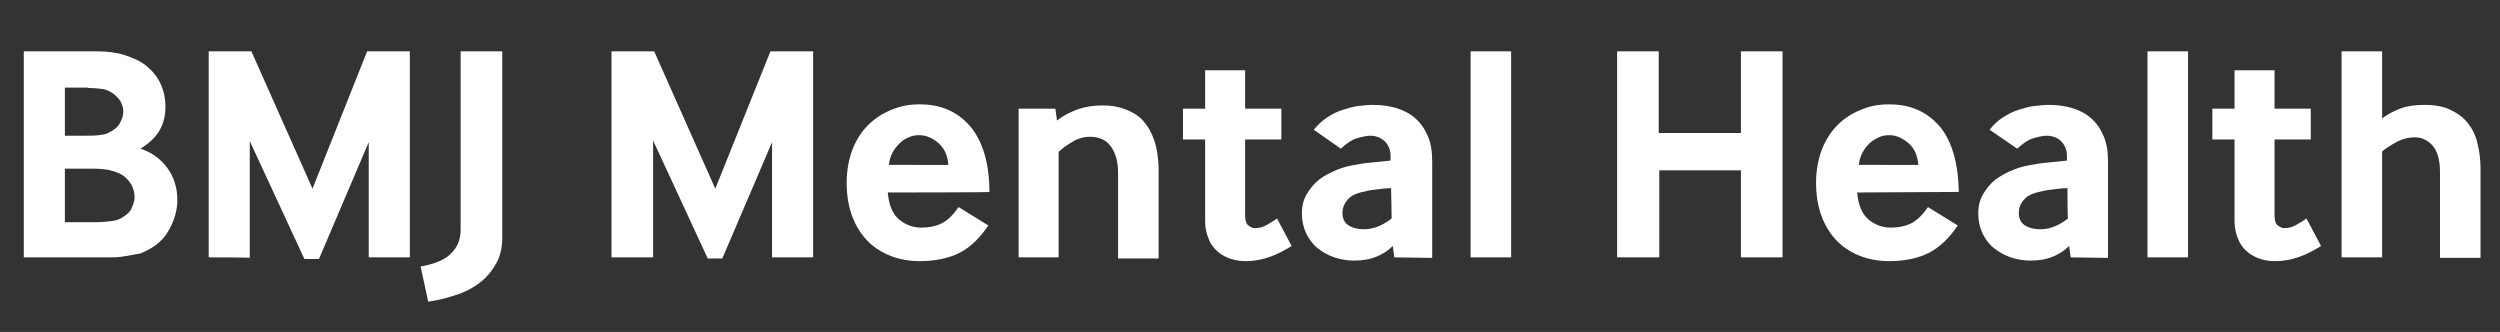
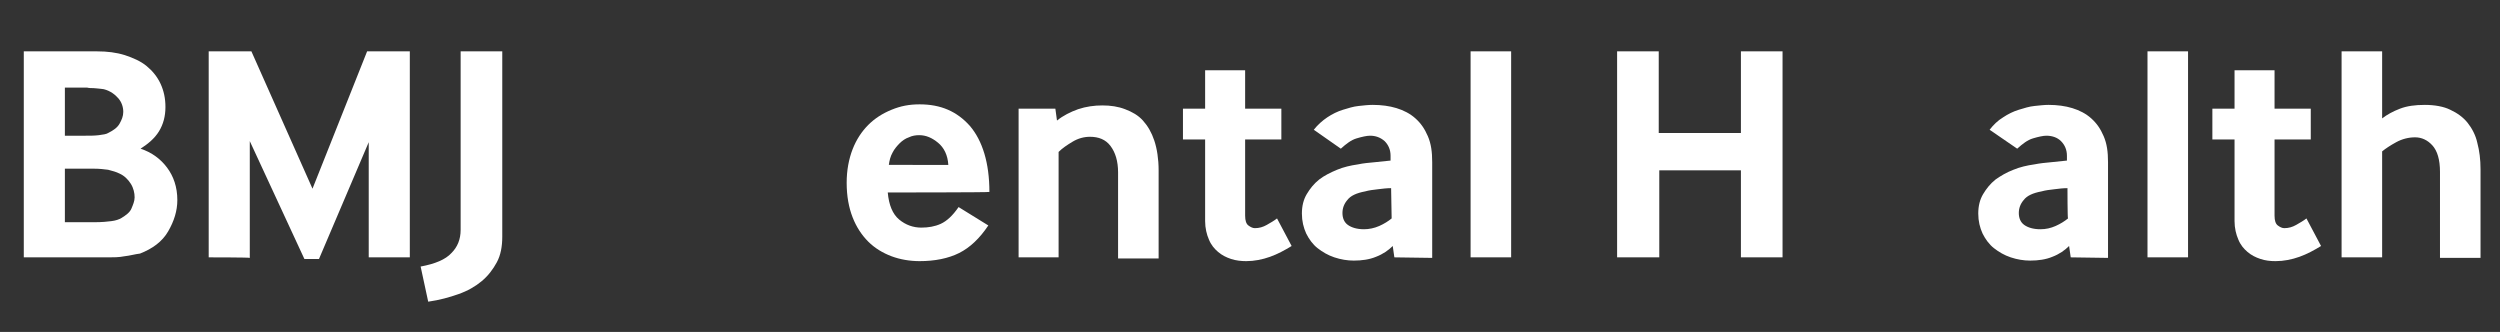
<svg xmlns="http://www.w3.org/2000/svg" version="1.1" id="a" x="0px" y="0px" viewBox="0 0 462.4 61.4" style="enable-background:new 0 0 462.4 61.4;" xml:space="preserve">
  <rect x="0" y="0" width="462.4" height="61.4" fill="#333333" stroke="none" />
  <style type="text/css">
	.st0{fill:#FFFFFF;}
</style>
  <path class="st0" d="M4.4,47.6V9.5H18c1.8,0,3.5,0.2,5.1,0.7c1.5,0.5,2.9,1.1,4,2c1.1,0.9,2,2,2.6,3.3c0.6,1.3,0.9,2.7,0.9,4.3  c0,1.7-0.4,3.2-1.2,4.5s-2,2.3-3.4,3.2c2.1,0.7,3.7,1.9,4.9,3.5c1.2,1.6,1.9,3.6,1.9,6c0,2-0.6,3.9-1.7,5.8s-2.9,3.2-5.2,4.1  C25,47,24,47.3,23,47.4c-1,0.2-2,0.2-2.9,0.2L4.4,47.6L4.4,47.6z M12,25.1h3.8c0.9,0,1.7,0,2.5-0.1c0.8-0.1,1.4-0.2,1.7-0.4  c1-0.5,1.7-1,2.1-1.7c0.4-0.7,0.7-1.4,0.7-2.2c0-0.9-0.3-1.8-0.9-2.5s-1.5-1.4-2.7-1.7c-0.2,0-0.5-0.1-0.8-0.1s-0.7-0.1-1.1-0.1  s-0.8,0-1.2-0.1c-0.4,0-0.8,0-1.1,0H12L12,25.1L12,25.1z M12,41.1h5.5c1.3,0,2.4-0.1,3.1-0.2c0.8-0.1,1.4-0.3,1.9-0.6  c0.8-0.5,1.5-1,1.8-1.7s0.6-1.4,0.6-2.1c0-0.8-0.2-1.7-0.7-2.5c-0.5-0.8-1.2-1.5-2.1-1.9c-0.6-0.3-1.3-0.5-2.1-0.7  c-0.8-0.1-1.6-0.2-2.6-0.2H12L12,41.1L12,41.1z" />
  <path class="st0" d="M38.6,47.6V9.5h7.9l11.3,25.4L67.9,9.5h7.9v38.1h-7.6V26.3L59,47.9h-2.7L46.2,26.1v21.6  C46.2,47.6,38.6,47.6,38.6,47.6z" />
  <path class="st0" d="M77.8,49.3c2.7-0.5,4.6-1.3,5.7-2.5c1.1-1.1,1.7-2.5,1.7-4.3v-33h7.7v34.3c0,1.8-0.3,3.4-1,4.7  c-0.7,1.3-1.6,2.5-2.8,3.5s-2.6,1.8-4.3,2.4s-3.5,1.1-5.6,1.4L77.8,49.3L77.8,49.3z" />
-   <path class="st0" d="M113.1,47.6V9.5h7.9l11.3,25.4l10.2-25.4h7.9v38.1h-7.6V26.3l-9.2,21.5h-2.7l-10.1-21.8v21.6H113.1L113.1,47.6z  " />
  <path class="st0" d="M164.2,35.6c0.2,2.3,0.9,4,2.1,5s2.6,1.5,4.1,1.5c1.3,0,2.5-0.2,3.6-0.7c1.1-0.5,2.2-1.5,3.3-3.1l5.5,3.4  c-1.6,2.4-3.4,4.1-5.4,5.1s-4.5,1.5-7.3,1.5c-1.8,0-3.6-0.3-5.2-0.9s-3.1-1.5-4.3-2.7c-1.2-1.2-2.2-2.7-2.9-4.5s-1.1-3.9-1.1-6.4  c0-2.3,0.4-4.4,1.1-6.2c0.7-1.8,1.7-3.3,2.9-4.5s2.6-2.1,4.3-2.8s3.3-1,5.2-1c3.9,0,6.9,1.3,9.3,4c2.3,2.7,3.6,6.8,3.6,12.2  C183,35.6,164.2,35.6,164.2,35.6z M175.4,30.5c-0.1-1.8-0.8-3.2-1.9-4.1s-2.2-1.4-3.5-1.4c-0.6,0-1.3,0.1-1.9,0.4  c-0.6,0.2-1.2,0.6-1.7,1.1s-1,1.1-1.3,1.7c-0.4,0.7-0.6,1.5-0.7,2.3L175.4,30.5L175.4,30.5z" />
  <path class="st0" d="M188.4,47.6V20.1h6.8l0.3,2.2c1.1-0.9,2.5-1.6,3.9-2.1c1.5-0.5,3-0.7,4.5-0.7s2.9,0.2,4.2,0.7s2.4,1.1,3.3,2.1  c0.9,1,1.6,2.2,2.1,3.7c0.5,1.5,0.8,3.4,0.8,5.5v16.3h-7.5V31.9c0-2.1-0.5-3.7-1.4-4.9s-2.2-1.7-3.8-1.7c-1.1,0-2.2,0.3-3.2,0.9  c-1,0.6-1.9,1.2-2.6,1.9v19.5L188.4,47.6L188.4,47.6z" />
  <path class="st0" d="M230.3,39.9c0,0.9,0.2,1.5,0.6,1.8c0.4,0.3,0.8,0.5,1.2,0.5c0.8,0,1.5-0.2,2.2-0.6c0.7-0.4,1.4-0.8,1.9-1.2  l2.7,5.1c-1.3,0.8-2.6,1.5-4,2c-1.4,0.5-2.9,0.8-4.4,0.8c-0.9,0-1.9-0.1-2.8-0.4s-1.7-0.7-2.4-1.3c-0.7-0.6-1.3-1.3-1.7-2.3  c-0.4-0.9-0.7-2.1-0.7-3.4V25.8h-4.1v-5.7h4.1V13h7.4v7.1h6.7v5.7h-6.7L230.3,39.9L230.3,39.9z" />
  <path class="st0" d="M257.9,47.6l-0.3-2.1c-0.8,0.8-1.8,1.5-3.1,2c-1.2,0.5-2.6,0.7-4.1,0.7c-1.2,0-2.4-0.2-3.6-0.6  c-1.2-0.4-2.2-1-3.1-1.7c-0.9-0.7-1.6-1.7-2.1-2.7c-0.5-1.1-0.8-2.3-0.8-3.7s0.3-2.6,0.9-3.6c0.6-1,1.3-1.9,2.3-2.7  c0.9-0.7,2.1-1.3,3.3-1.8c1.2-0.5,2.5-0.8,3.9-1c0.9-0.2,2-0.3,3.1-0.4c1.1-0.1,2.1-0.2,2.9-0.3v-0.9c0-1.1-0.4-2-1.1-2.7  c-0.8-0.7-1.7-1-2.7-1c-0.6,0-1.5,0.2-2.5,0.5s-1.9,1-2.9,1.9L243,24c0.7-0.9,1.6-1.7,2.5-2.3c0.9-0.6,1.9-1.1,2.9-1.4  s1.9-0.6,2.9-0.7c0.9-0.1,1.8-0.2,2.6-0.2c1.6,0,3.1,0.2,4.4,0.6c1.3,0.4,2.5,1,3.5,1.9s1.7,1.9,2.3,3.3s0.8,2.9,0.8,4.8v17.7  L257.9,47.6L257.9,47.6z M257.3,34.8c-0.8,0-1.6,0.1-2.4,0.2c-0.9,0.1-1.7,0.2-2.4,0.4c-1.6,0.3-2.7,0.8-3.3,1.6  c-0.6,0.7-0.9,1.5-0.9,2.4s0.3,1.7,1,2.2s1.7,0.8,3,0.8c0.9,0,1.9-0.2,2.8-0.6s1.7-0.9,2.3-1.4L257.3,34.8L257.3,34.8z" />
  <path class="st0" d="M272,47.6V9.5h7.5v38.1H272z" />
  <path class="st0" d="M299.1,47.6V9.5h7.7v15.1H322V9.5h7.7v38.1H322V31.5h-15.1v16.1H299.1z" />
-   <path class="st0" d="M343.5,35.6c0.2,2.3,0.9,4,2.1,5s2.6,1.5,4.1,1.5c1.3,0,2.5-0.2,3.6-0.7c1.1-0.5,2.2-1.5,3.3-3.1l5.5,3.4  c-1.6,2.4-3.4,4.1-5.4,5.1s-4.5,1.5-7.3,1.5c-1.8,0-3.6-0.3-5.2-0.9s-3.1-1.5-4.3-2.7c-1.2-1.2-2.2-2.7-2.9-4.5s-1.1-3.9-1.1-6.4  c0-2.3,0.4-4.4,1.1-6.2s1.7-3.3,2.9-4.5c1.2-1.2,2.6-2.1,4.3-2.8s3.3-1,5.2-1c3.9,0,6.9,1.3,9.3,4c2.3,2.7,3.5,6.8,3.6,12.2  L343.5,35.6L343.5,35.6z M354.8,30.5c-0.1-1.8-0.8-3.2-1.9-4.1s-2.2-1.4-3.5-1.4c-0.6,0-1.3,0.1-1.9,0.4s-1.2,0.6-1.7,1.1  s-1,1.1-1.3,1.7c-0.4,0.7-0.6,1.5-0.7,2.3L354.8,30.5L354.8,30.5z" />
  <path class="st0" d="M383,47.6l-0.3-2.1c-0.8,0.8-1.8,1.5-3.1,2c-1.2,0.5-2.6,0.7-4.1,0.7c-1.2,0-2.4-0.2-3.6-0.6  c-1.2-0.4-2.2-1-3.1-1.7c-0.9-0.7-1.6-1.7-2.1-2.7c-0.5-1.1-0.8-2.3-0.8-3.7s0.3-2.6,0.9-3.6c0.6-1,1.3-1.9,2.3-2.7  c1-0.7,2-1.3,3.3-1.8c1.2-0.5,2.5-0.8,3.9-1c1-0.2,2-0.3,3.1-0.4c1.1-0.1,2.1-0.2,2.9-0.3v-0.9c0-1.1-0.4-2-1.1-2.7s-1.7-1-2.7-1  c-0.6,0-1.5,0.2-2.5,0.5s-1.9,1-2.9,1.9l-5.1-3.5c0.7-0.9,1.5-1.7,2.5-2.3c0.9-0.6,1.9-1.1,2.9-1.4s1.9-0.6,2.9-0.7  c1-0.1,1.8-0.2,2.6-0.2c1.6,0,3.1,0.2,4.4,0.6s2.5,1,3.5,1.9s1.7,1.9,2.3,3.3s0.8,2.9,0.8,4.8v17.7L383,47.6L383,47.6z M382.4,34.8  c-0.8,0-1.6,0.1-2.4,0.2c-0.9,0.1-1.7,0.2-2.4,0.4c-1.6,0.3-2.7,0.8-3.3,1.6c-0.6,0.7-0.9,1.5-0.9,2.4s0.3,1.7,1,2.2s1.7,0.8,3,0.8  c1,0,1.9-0.2,2.8-0.6c0.9-0.4,1.7-0.9,2.3-1.4C382.4,40.4,382.4,34.8,382.4,34.8z" />
  <path class="st0" d="M397.2,47.6V9.5h7.5v38.1H397.2z" />
  <path class="st0" d="M420.7,39.9c0,0.9,0.2,1.5,0.6,1.8s0.8,0.5,1.2,0.5c0.8,0,1.5-0.2,2.2-0.6c0.7-0.4,1.4-0.8,1.9-1.2l2.7,5.1  c-1.3,0.8-2.6,1.5-4,2c-1.4,0.5-2.9,0.8-4.4,0.8c-1,0-1.9-0.1-2.8-0.4c-0.9-0.3-1.7-0.7-2.4-1.3s-1.3-1.3-1.7-2.3  c-0.4-0.9-0.7-2.1-0.7-3.4V25.8h-4.1v-5.7h4.1V13h7.4v7.1h6.7v5.7h-6.7L420.7,39.9L420.7,39.9z" />
  <path class="st0" d="M433.1,47.6V9.5h7.5v12.4c0.9-0.7,2-1.3,3.3-1.8s2.8-0.7,4.6-0.7s3.5,0.3,4.7,0.9c1.3,0.6,2.4,1.4,3.2,2.4  c0.8,1,1.5,2.3,1.8,3.7c0.4,1.5,0.6,3.1,0.6,4.9v16.4h-7.5V31.8c0-2.3-0.5-3.9-1.4-4.9s-2-1.5-3.2-1.5s-2.4,0.3-3.5,0.9  c-1.1,0.6-2,1.2-2.6,1.7v19.6L433.1,47.6L433.1,47.6z" />
</svg>